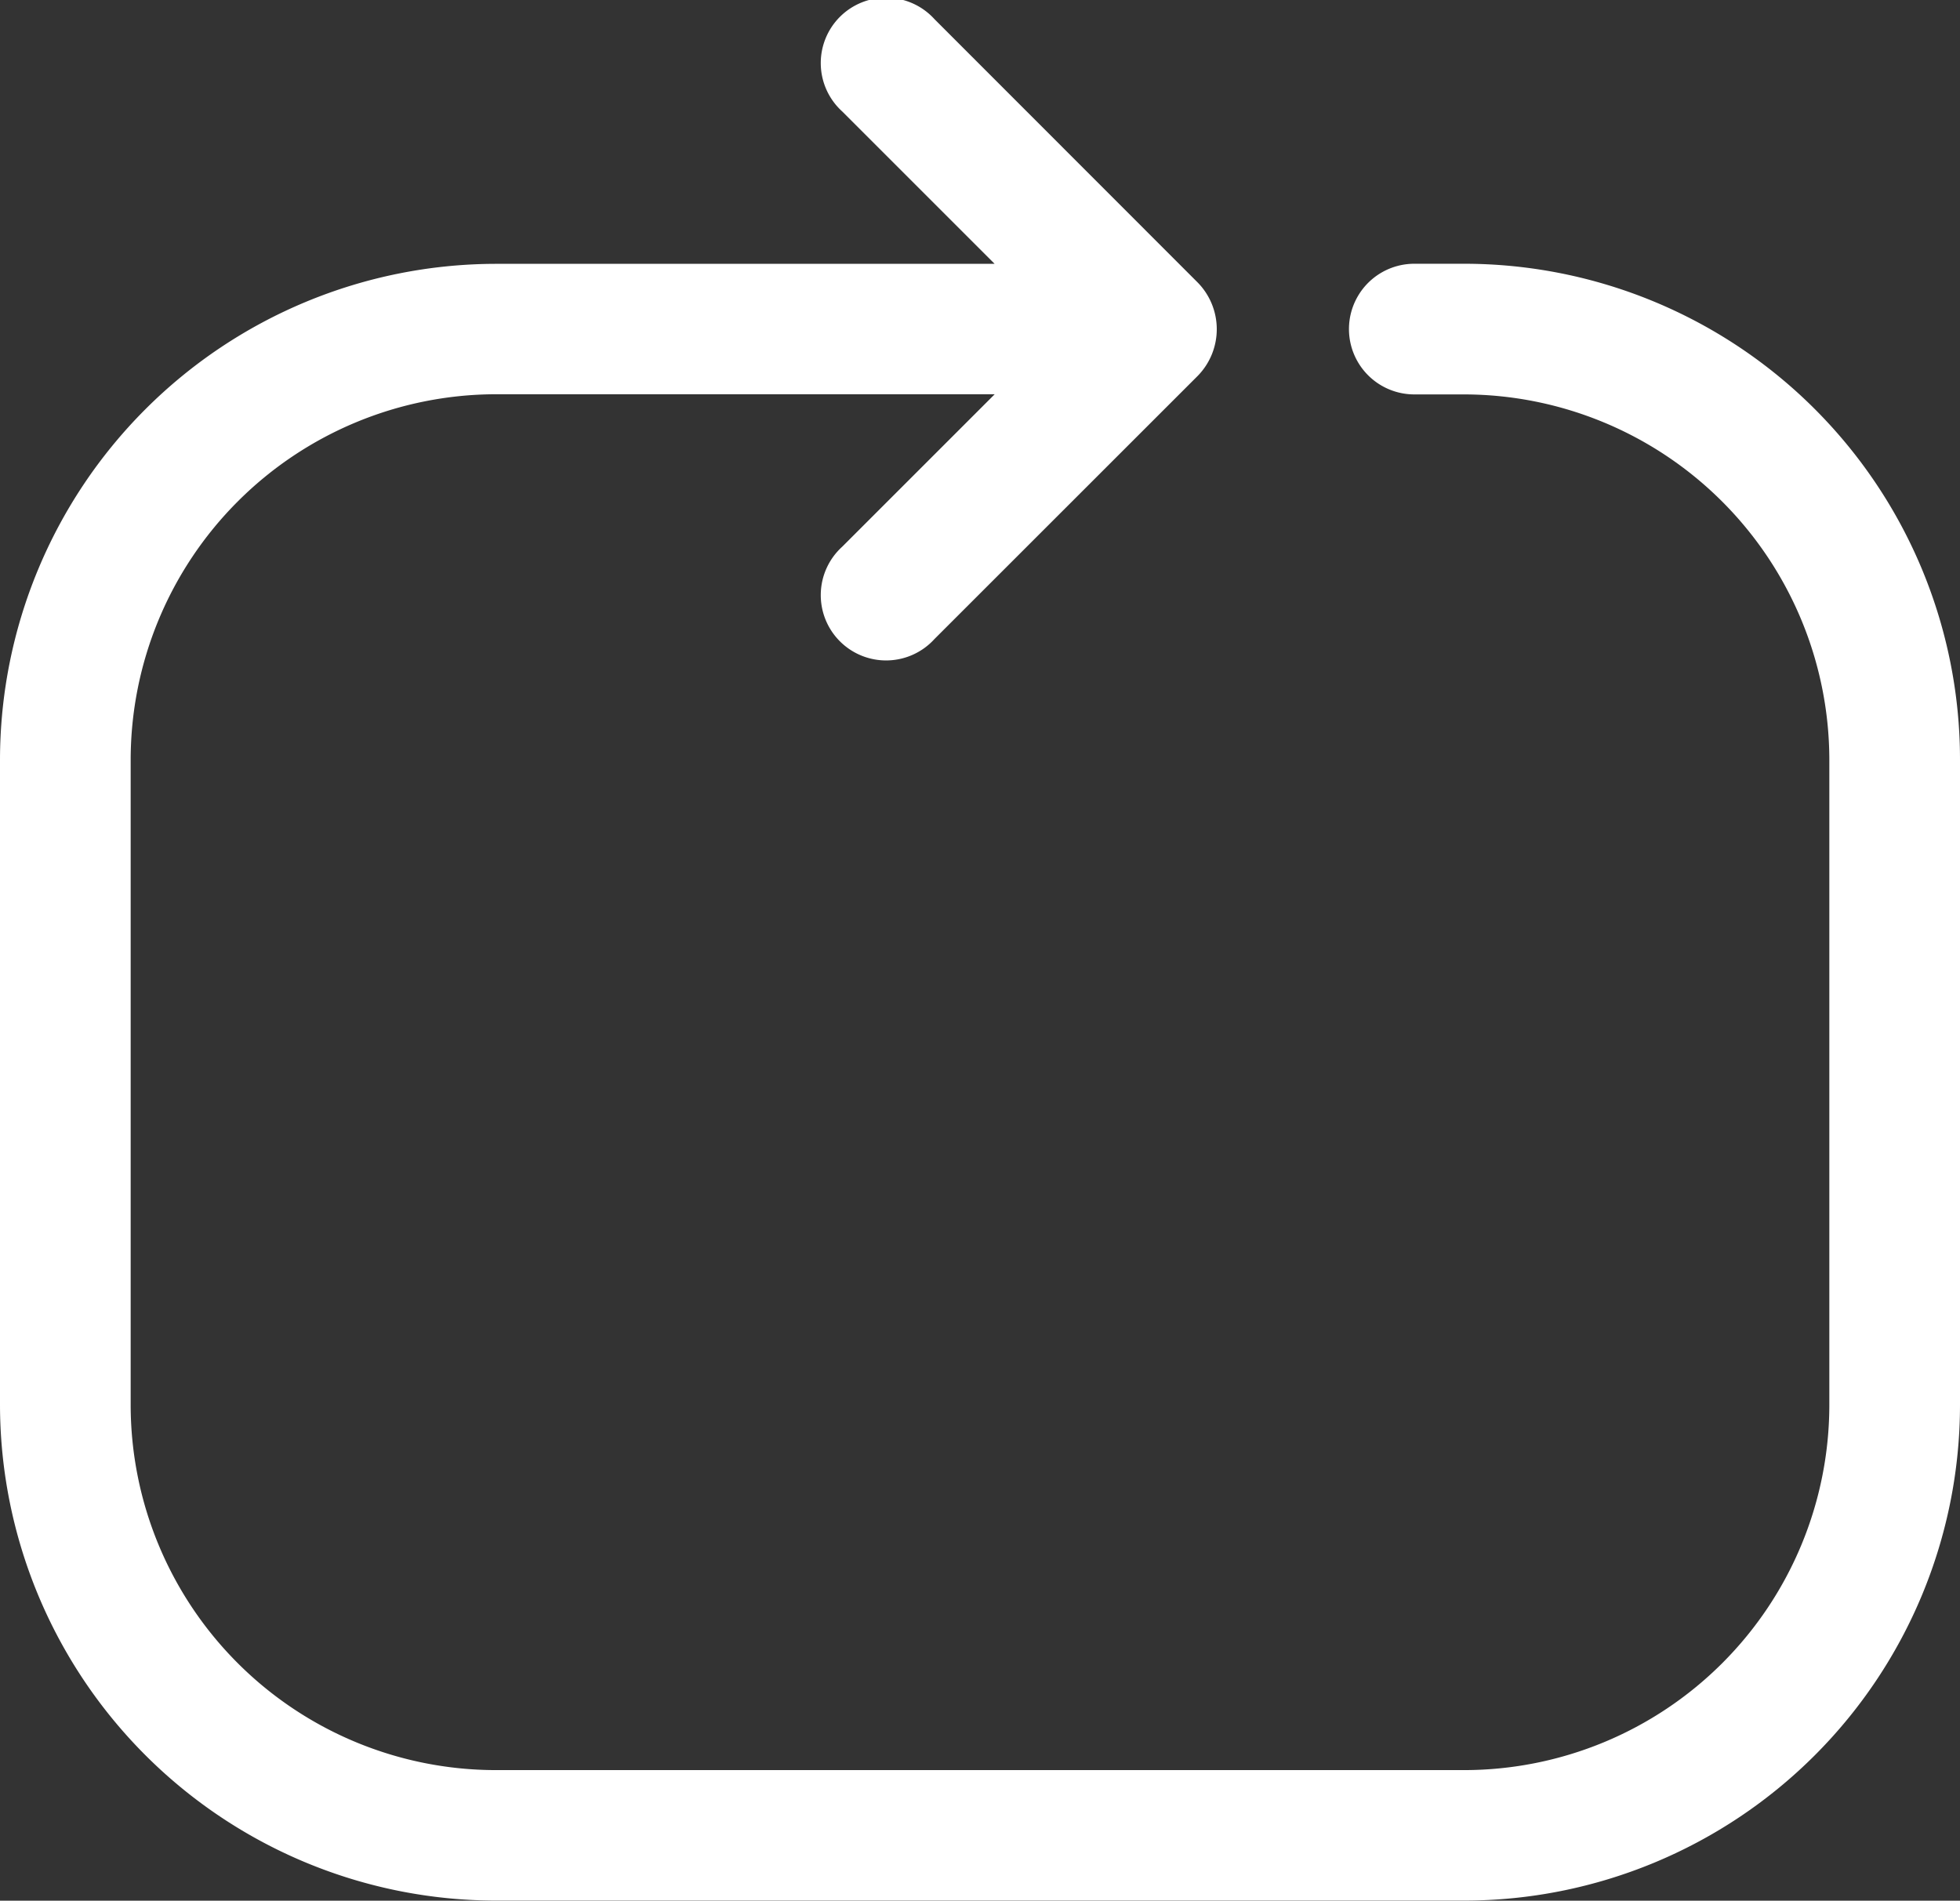
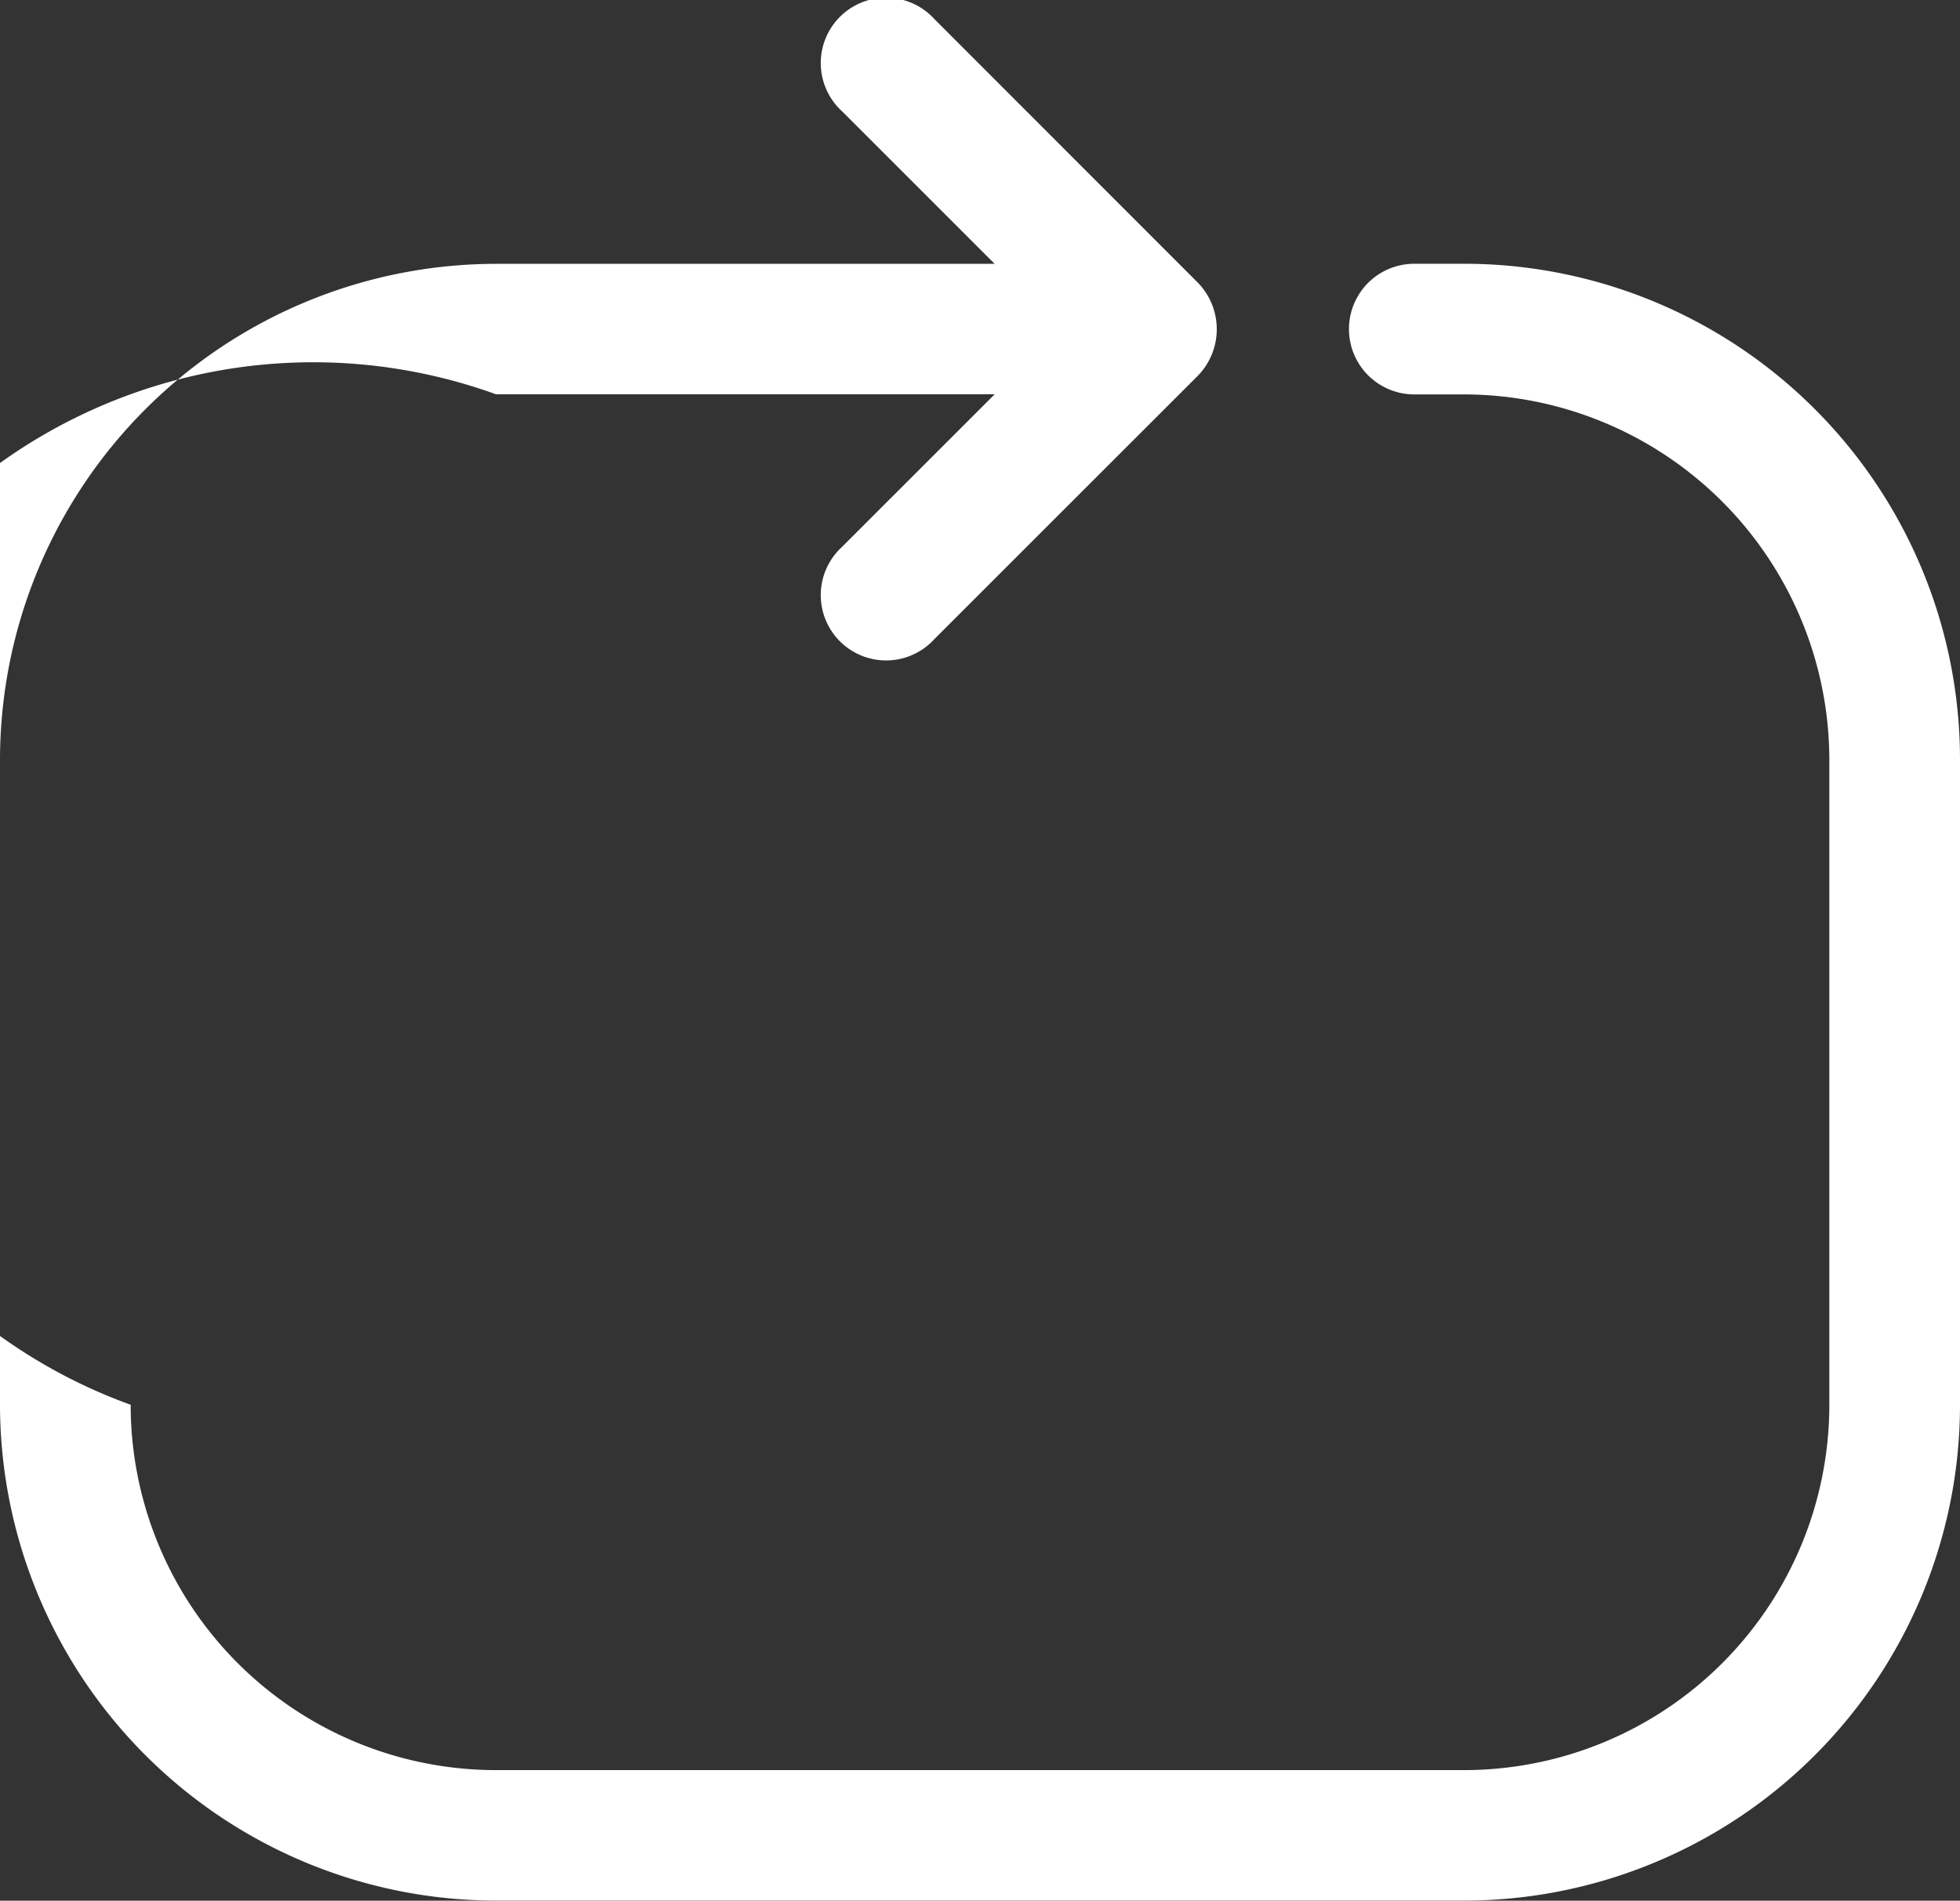
<svg xmlns="http://www.w3.org/2000/svg" width="24" height="23.276" viewBox="0 0 24 23.276">
  <rect x="0" y="0" width="24" height="23.276" fill="#333333" stroke="none" />
  <g id="Icone-Assinatura" transform="translate(0 0.003)">
-     <path id="Path_765" data-name="Path 765" d="M17.928,3.227h-.61a.8.8,0,0,0,0,1.6h.61A4.48,4.48,0,0,1,22.4,9.3v7.9a4.474,4.474,0,0,1-4.474,4.474H6.072A4.474,4.474,0,0,1,1.6,17.2V9.3A4.48,4.48,0,0,1,6.072,4.825H12.18L10.313,6.692a.8.8,0,1,0,1.13,1.13L14.666,4.6a.817.817,0,0,0,0-1.143L11.443.232a.8.8,0,1,0-1.13,1.13l1.866,1.866H6.072A6.079,6.079,0,0,0,0,9.3v7.9a6.079,6.079,0,0,0,6.072,6.072H17.928A6.073,6.073,0,0,0,24,17.2V9.3A6.073,6.073,0,0,0,17.928,3.227Z" transform="translate(0 0)" fill="#fff" />
+     <path id="Path_765" data-name="Path 765" d="M17.928,3.227h-.61a.8.8,0,0,0,0,1.6h.61A4.48,4.48,0,0,1,22.4,9.3v7.9a4.474,4.474,0,0,1-4.474,4.474H6.072A4.474,4.474,0,0,1,1.6,17.2A4.48,4.48,0,0,1,6.072,4.825H12.18L10.313,6.692a.8.8,0,1,0,1.13,1.13L14.666,4.6a.817.817,0,0,0,0-1.143L11.443.232a.8.8,0,1,0-1.13,1.13l1.866,1.866H6.072A6.079,6.079,0,0,0,0,9.3v7.9a6.079,6.079,0,0,0,6.072,6.072H17.928A6.073,6.073,0,0,0,24,17.2V9.3A6.073,6.073,0,0,0,17.928,3.227Z" transform="translate(0 0)" fill="#fff" />
  </g>
</svg>